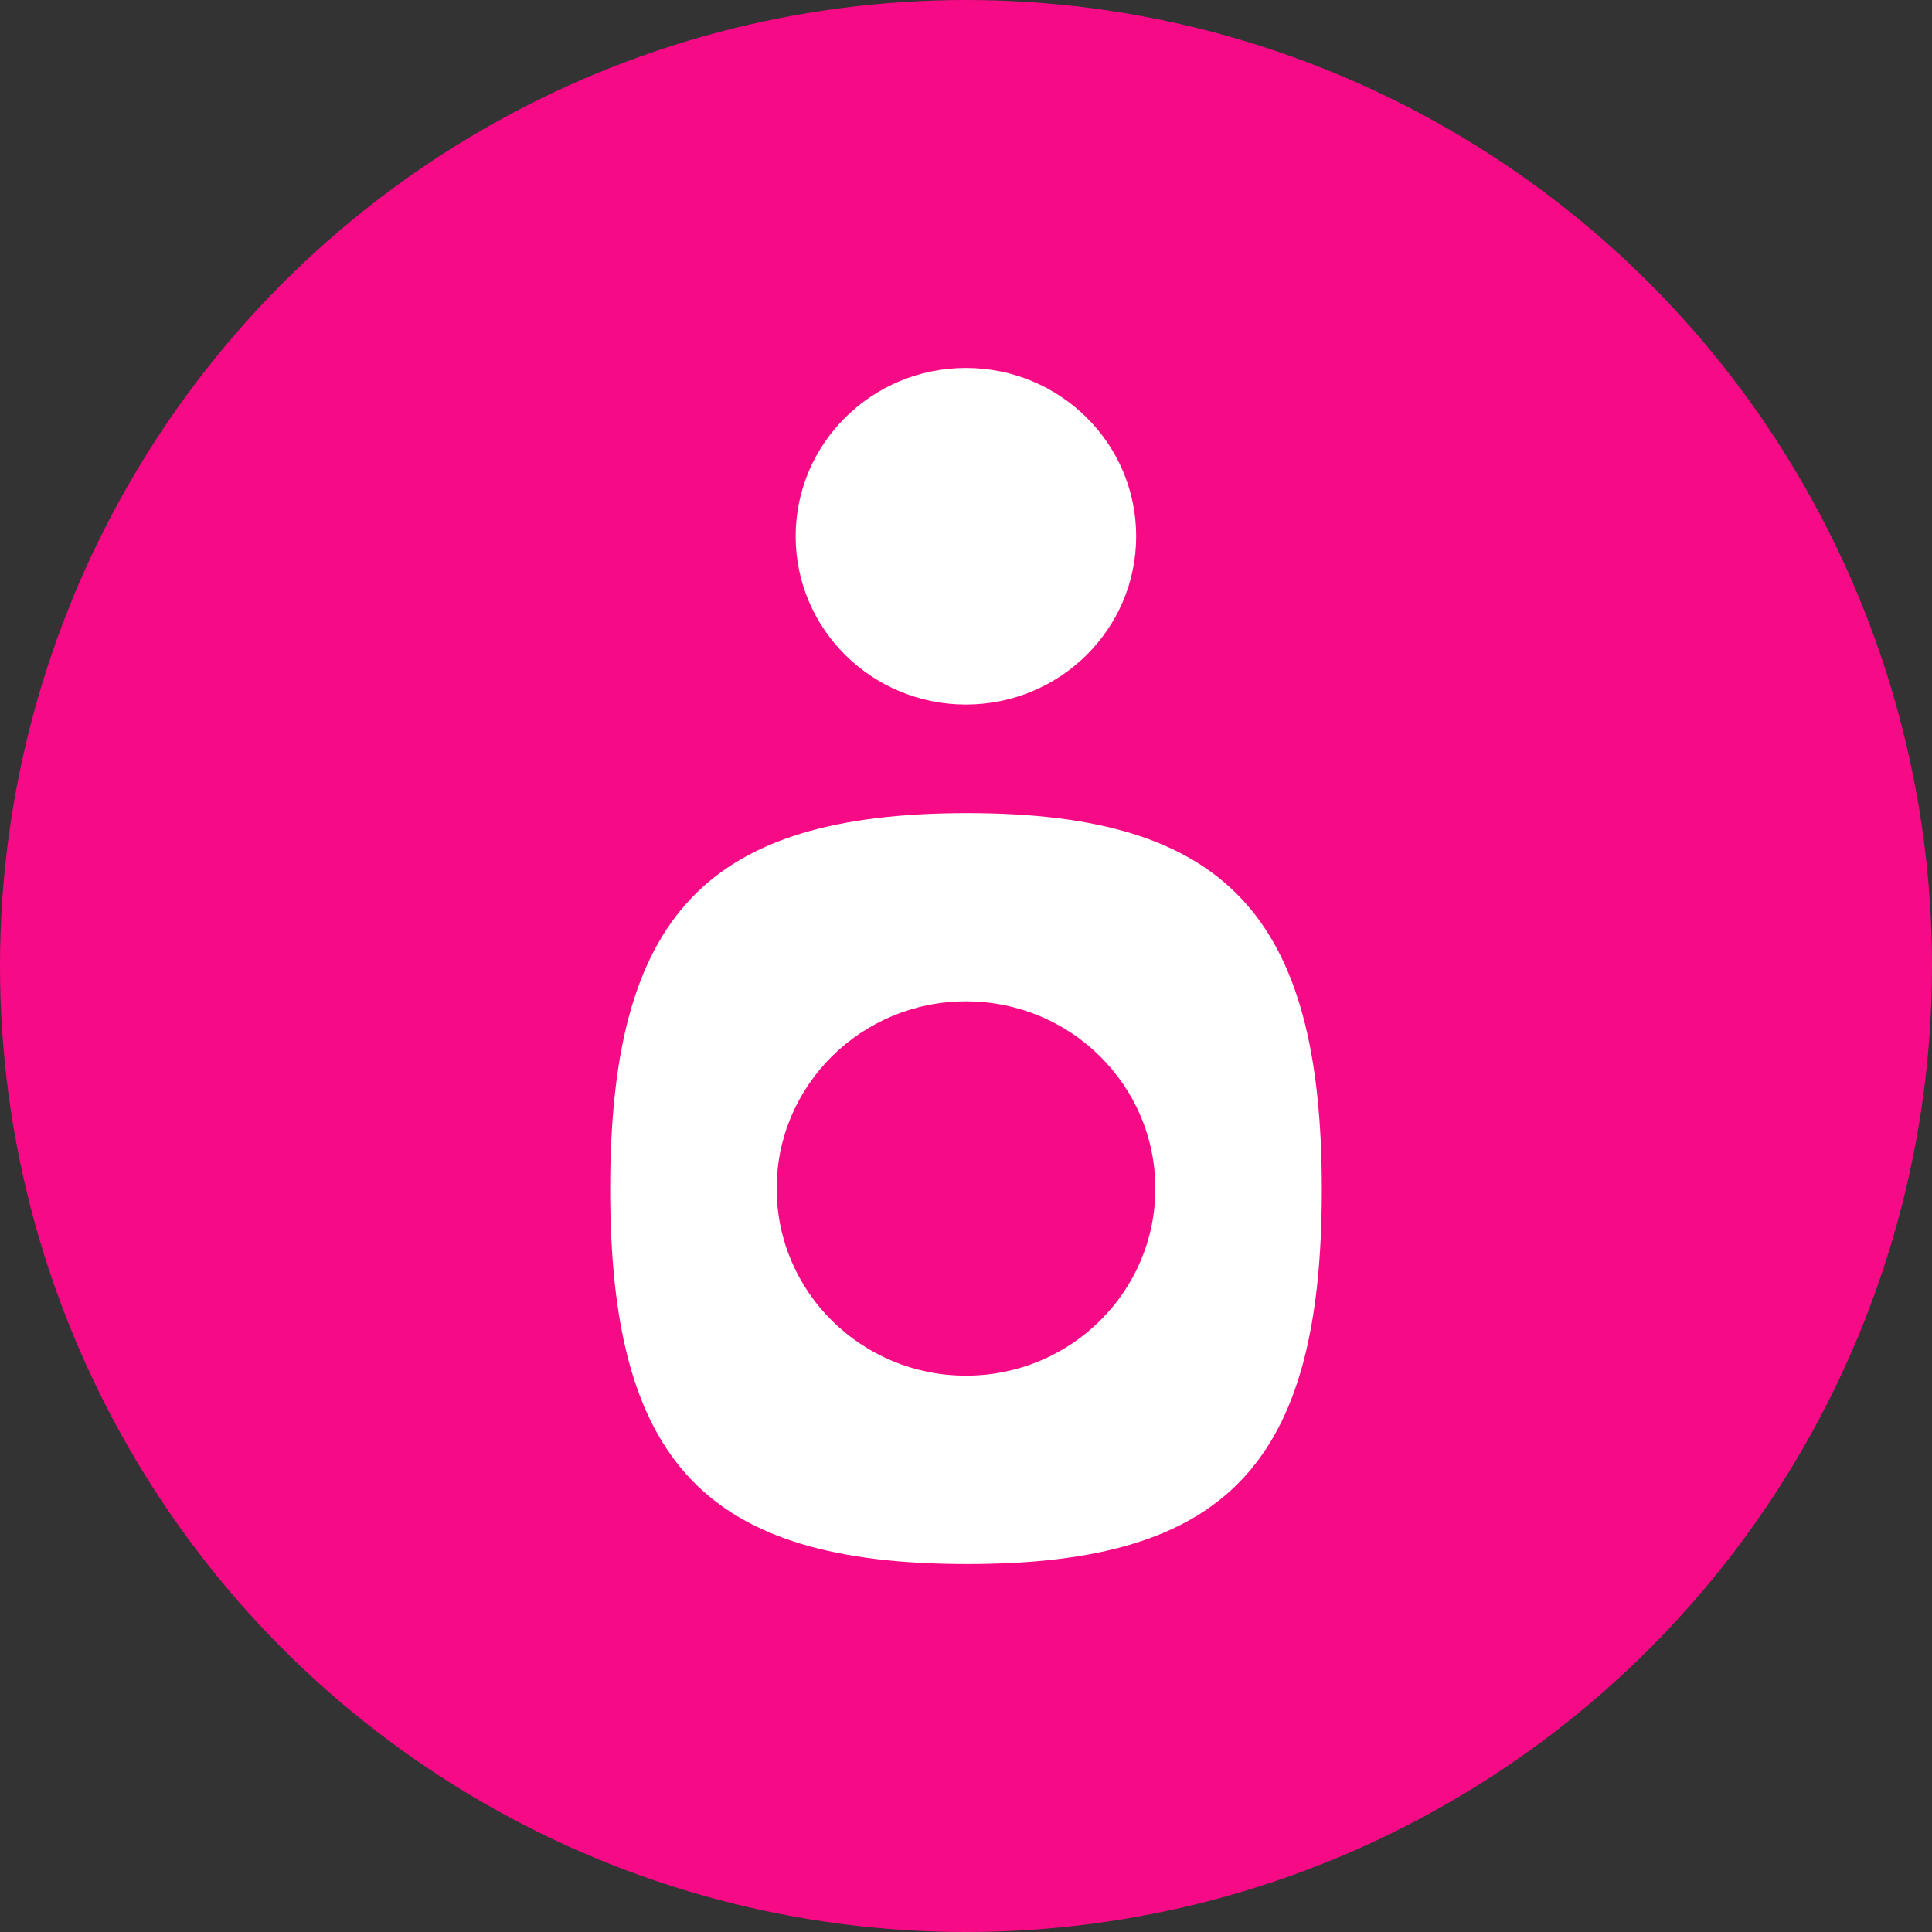
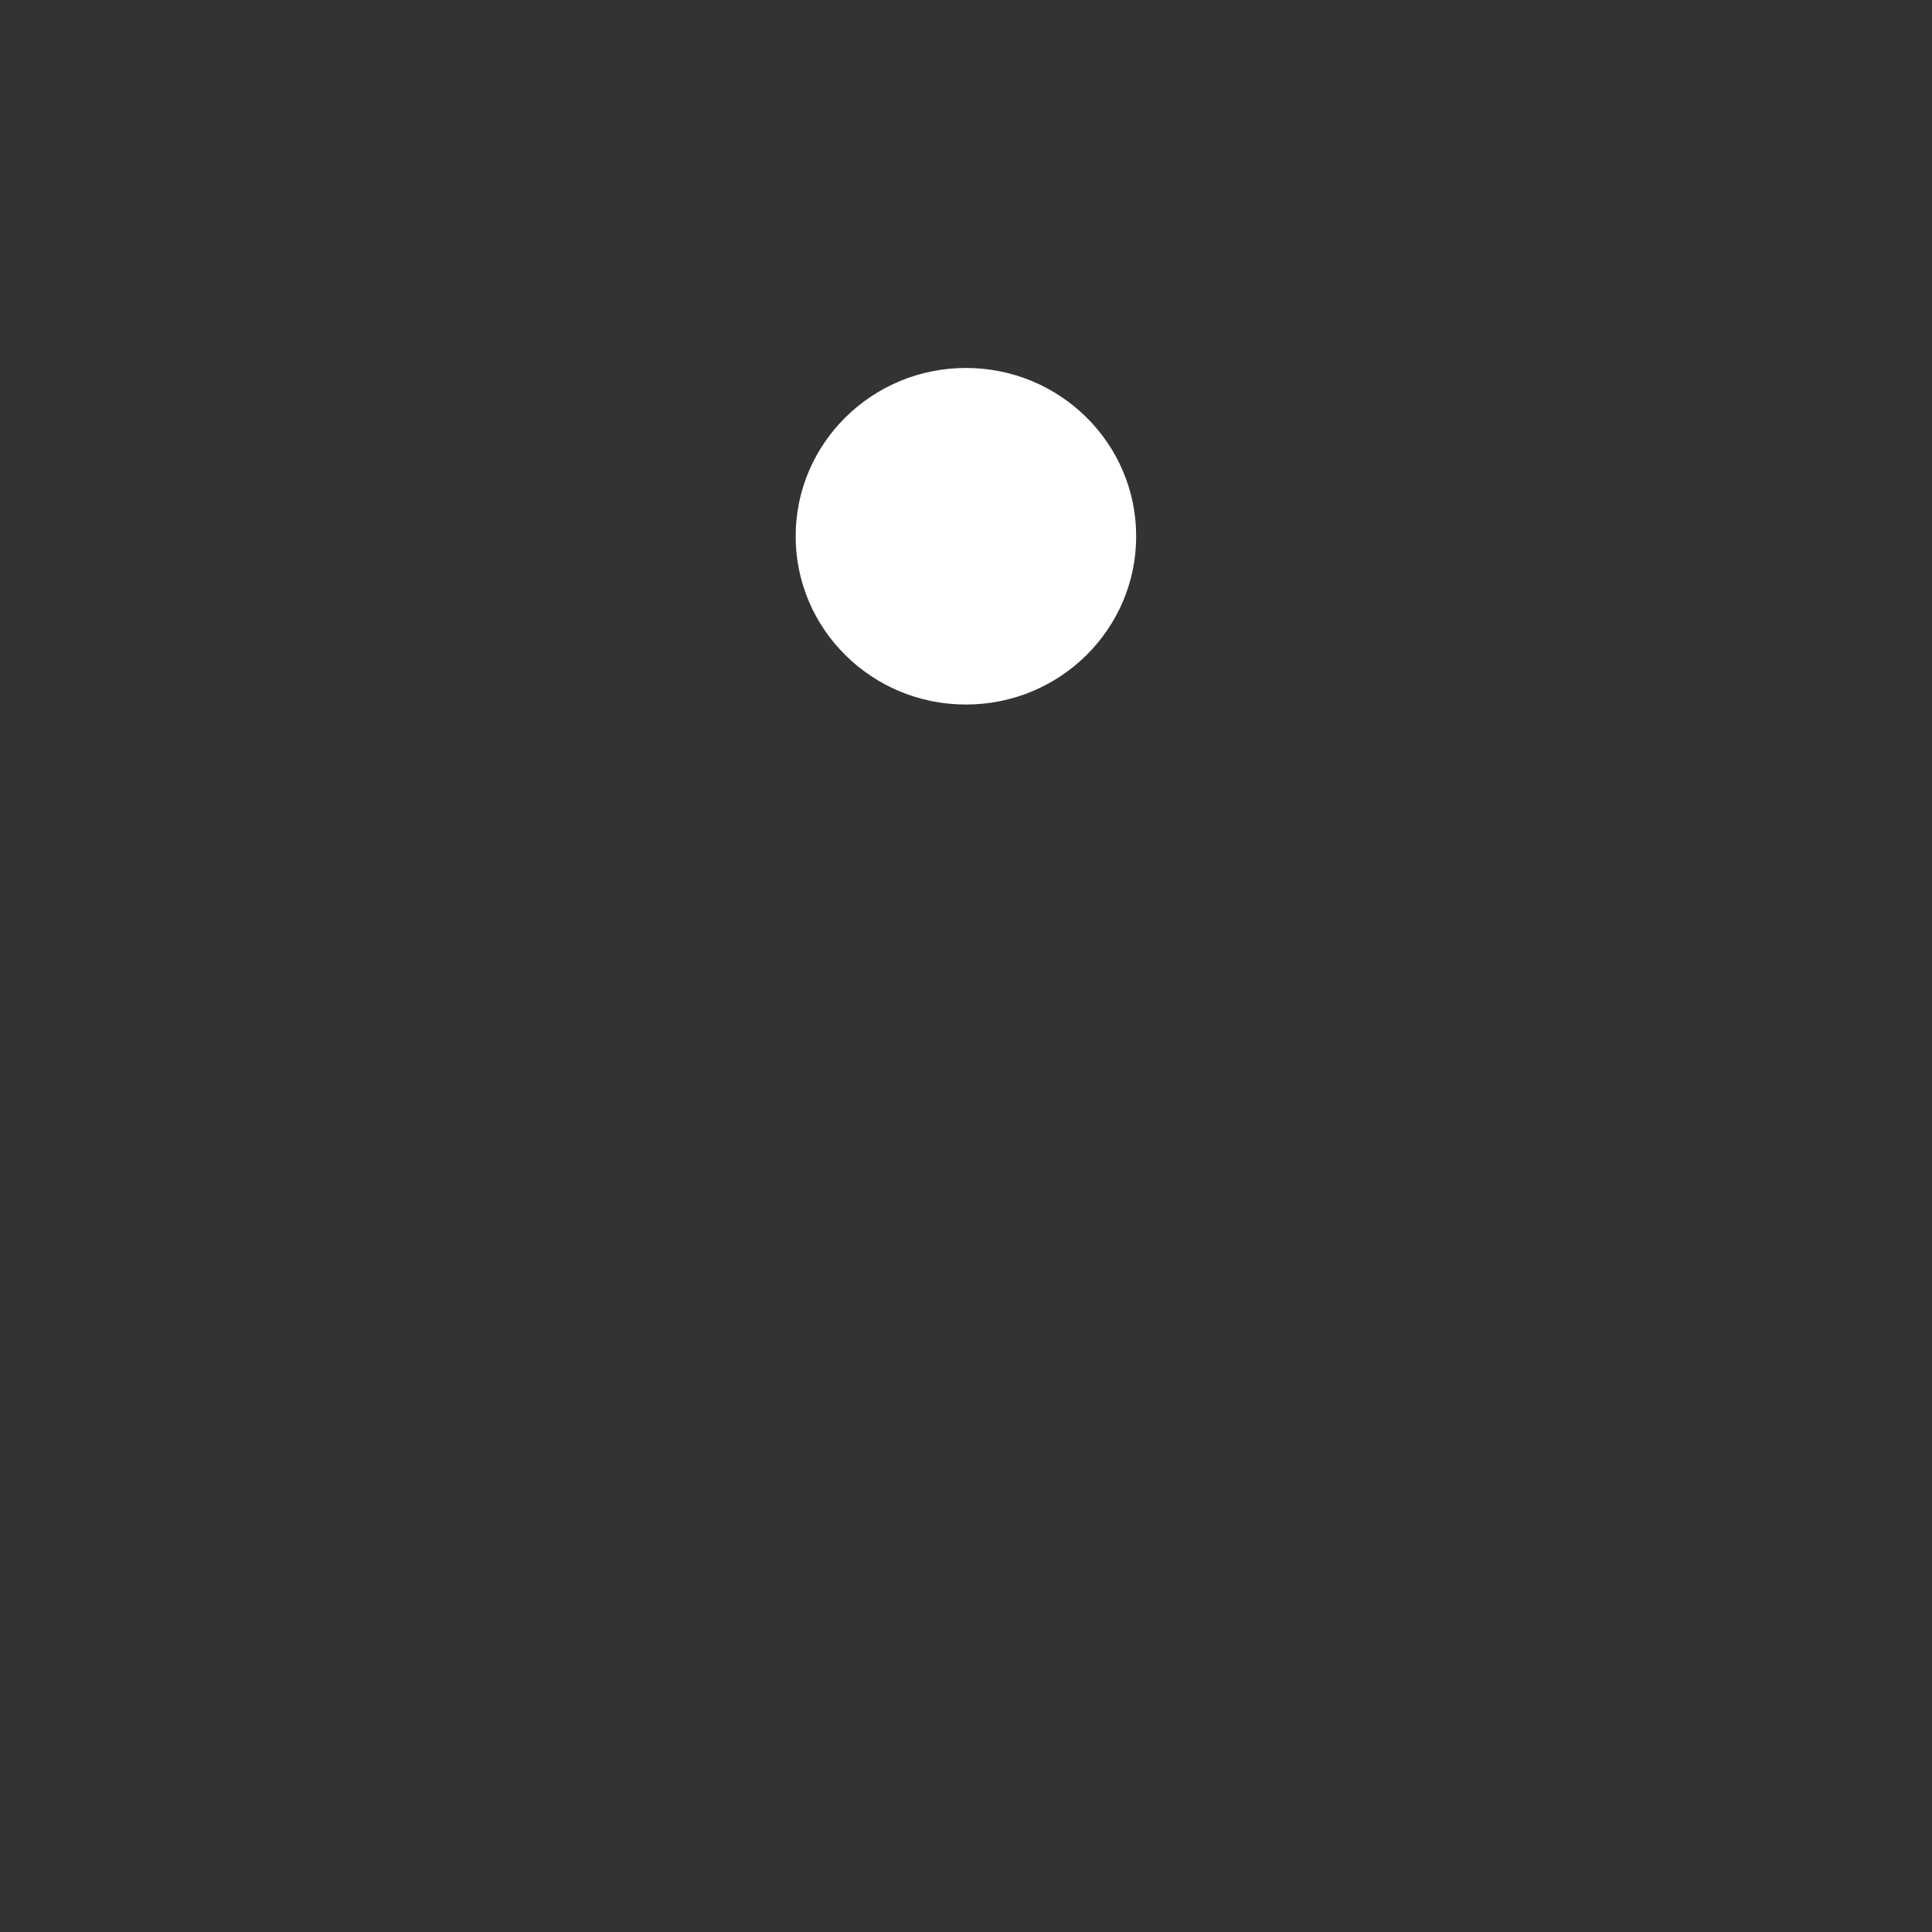
<svg xmlns="http://www.w3.org/2000/svg" width="24" height="24" viewBox="0 0 24 24" fill="none">
  <rect x="0" y="0" width="24" height="24" fill="#333333" stroke="none" />
-   <circle cx="12" cy="12" r="12" fill="#F70A86" />
  <path d="M14.114 6.662C14.114 7.816 13.168 8.752 11.999 8.752C10.831 8.752 9.884 7.817 9.884 6.662C9.884 5.507 10.831 4.571 11.999 4.571C13.168 4.571 14.114 5.507 14.114 6.662Z" fill="white" />
-   <path d="M12 17.089C10.701 17.089 9.648 16.048 9.648 14.764C9.648 13.48 10.701 12.439 12 12.439C13.299 12.439 14.352 13.48 14.352 14.764C14.352 16.048 13.299 17.089 12 17.089ZM12.018 10.101C8.782 10.101 7.58 11.367 7.58 14.774C7.58 18.18 8.782 19.429 12.018 19.429C15.254 19.429 16.42 18.167 16.42 14.774C16.42 11.38 15.227 10.101 12.018 10.101Z" fill="white" />
</svg>